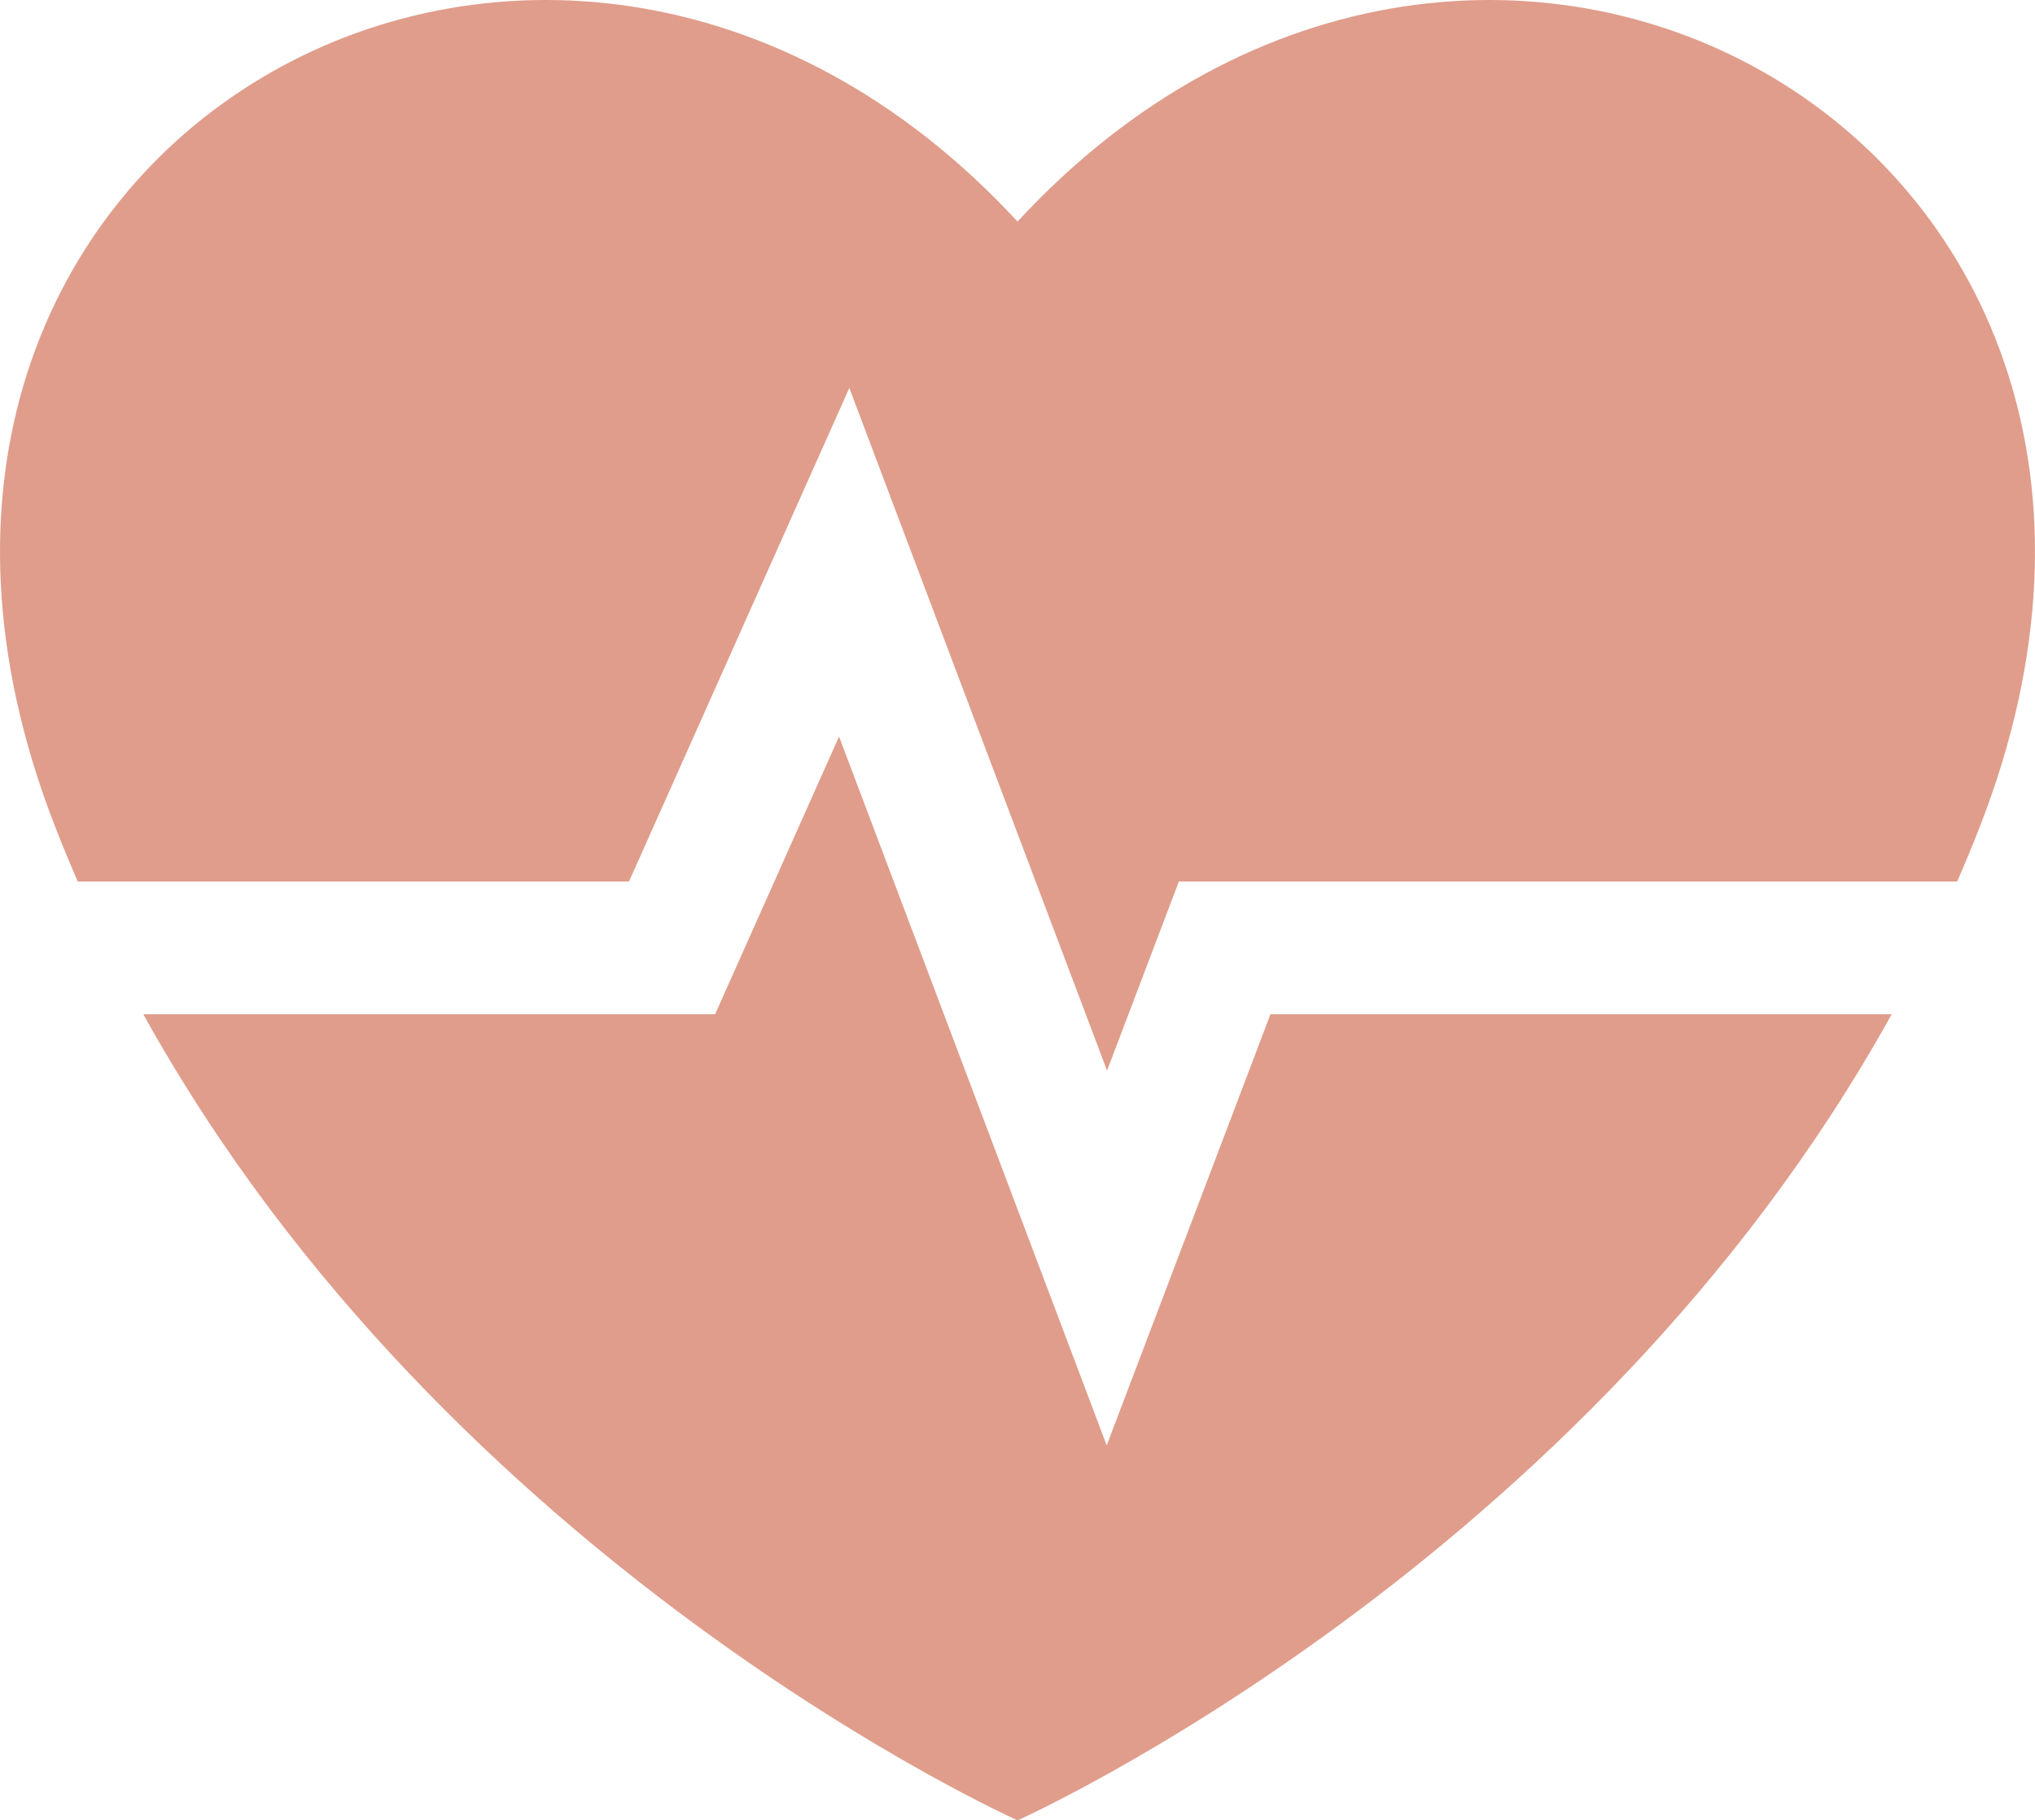
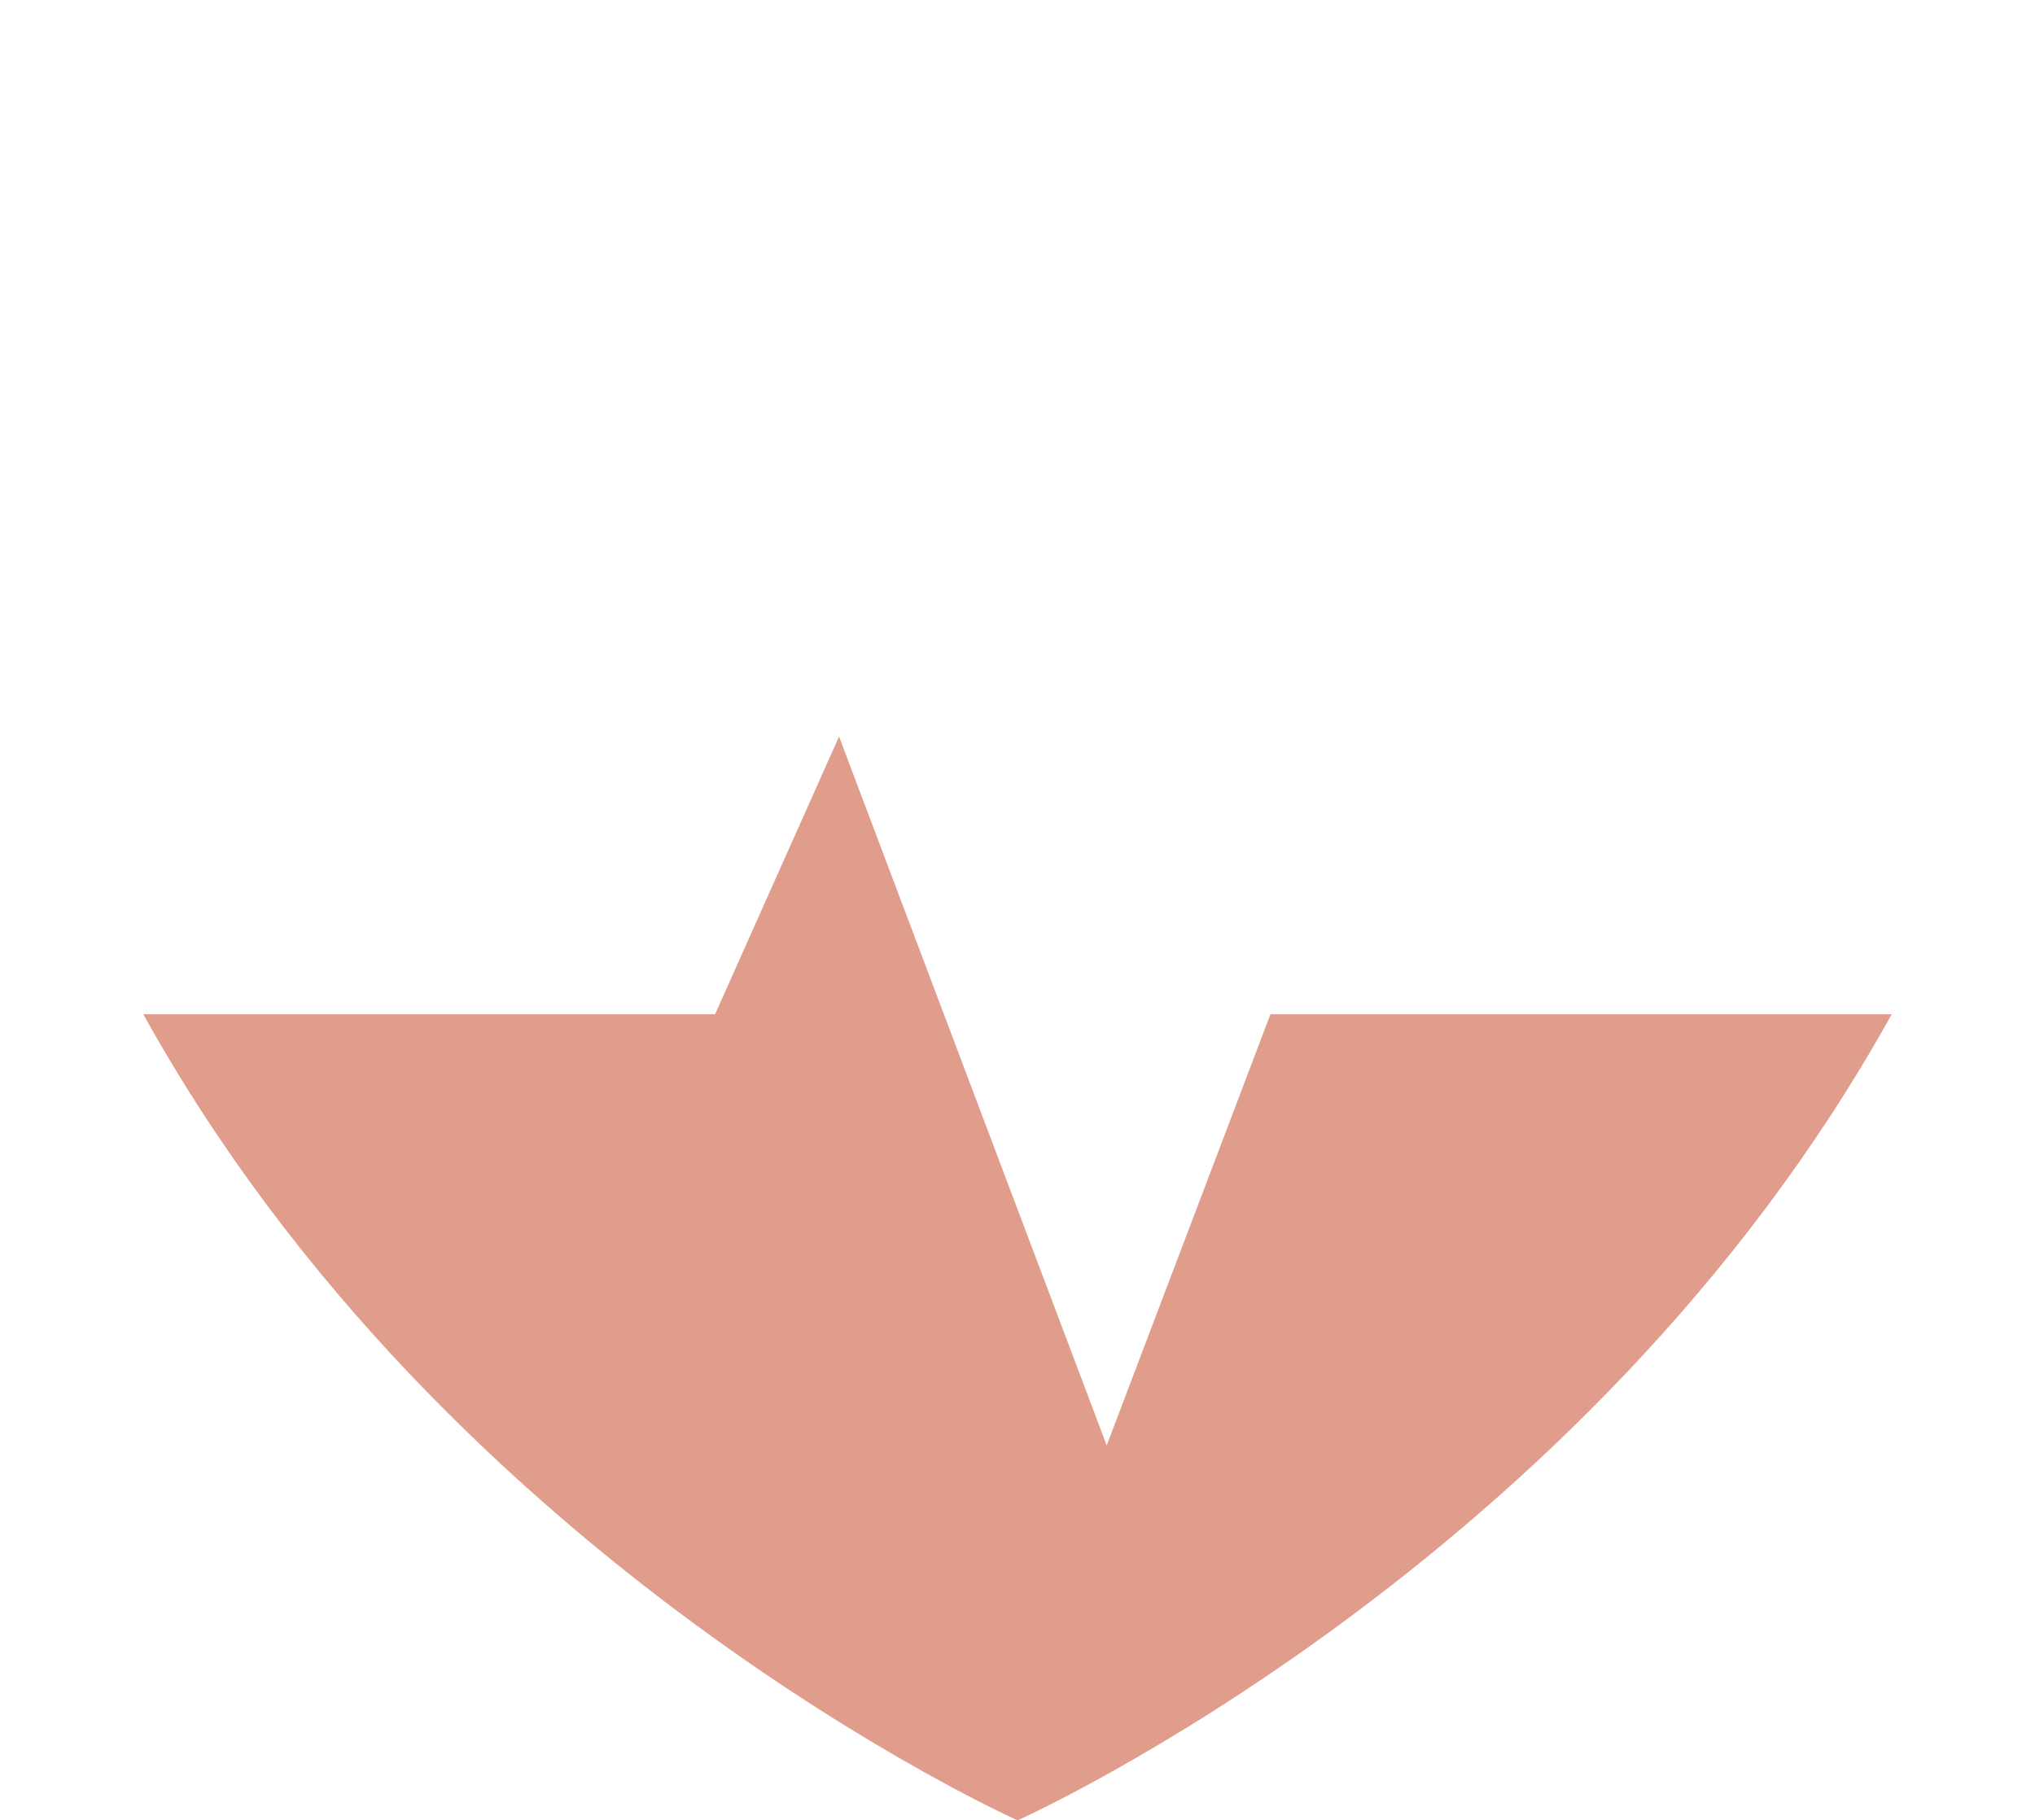
<svg xmlns="http://www.w3.org/2000/svg" id="katman_1" data-name="katman 1" viewBox="0 0 586.94 525.06">
  <defs>
    <style>
      .cls-1 {
        fill: #e09d8c;
      }
    </style>
  </defs>
-   <path class="cls-1" d="M293.48,63.9C158.62-81.95-60.83,41.28,15.84,238.29c2.1,5.41,4.31,10.73,6.59,15.97h158.99l63.54-142.35,74.34,196.9,20.71-54.55h224.49c2.28-5.24,4.49-10.56,6.59-15.97C647.78,41.28,428.32-81.95,293.48,63.9Z" />
  <path class="cls-1" d="M366.43,292.54l-47.23,124.37-77.2-204.46-35.75,80.09H41.33c88.24,159.31,252.16,232.52,252.16,232.52,0,0,163.88-73.21,252.12-232.52h-179.18Z" />
</svg>